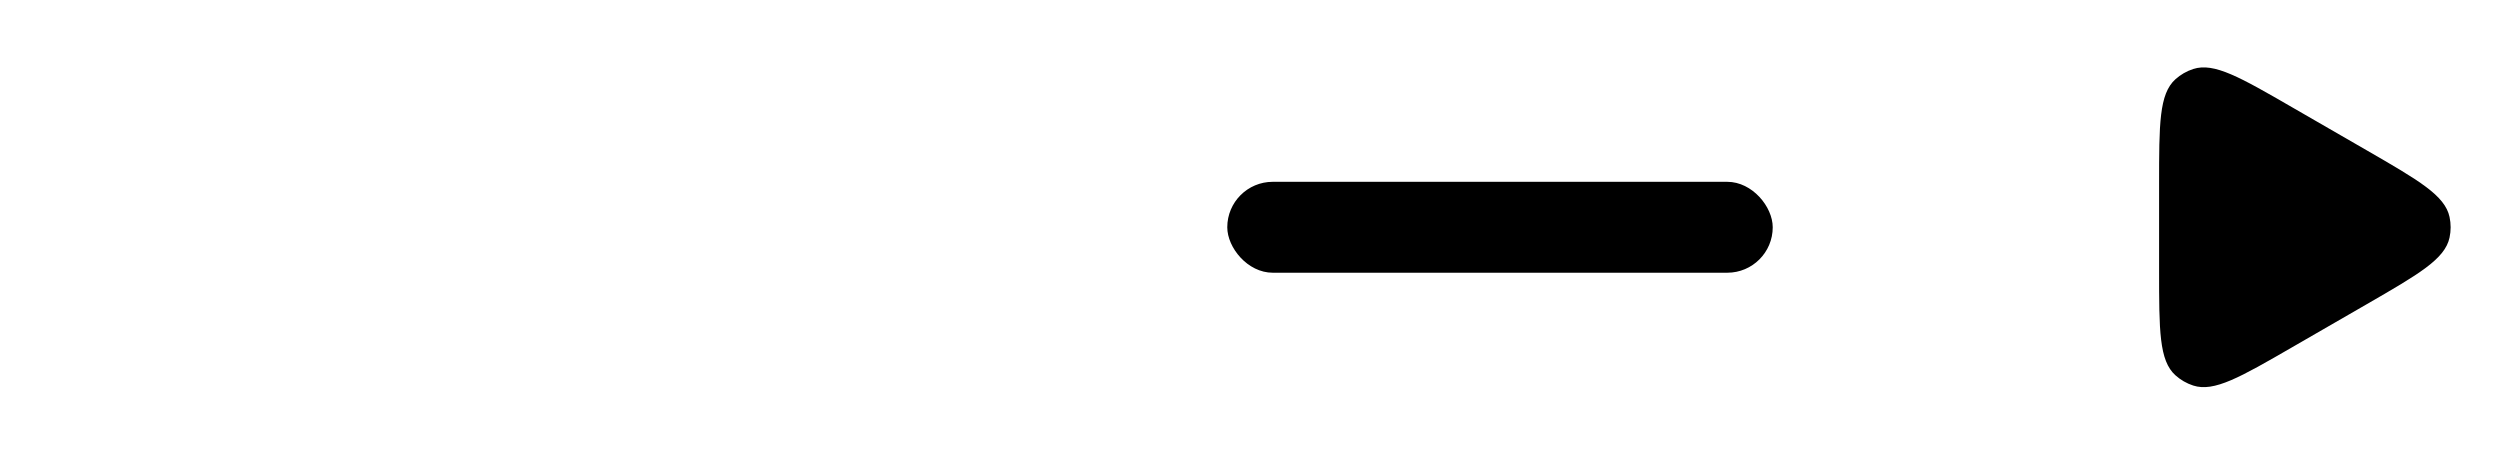
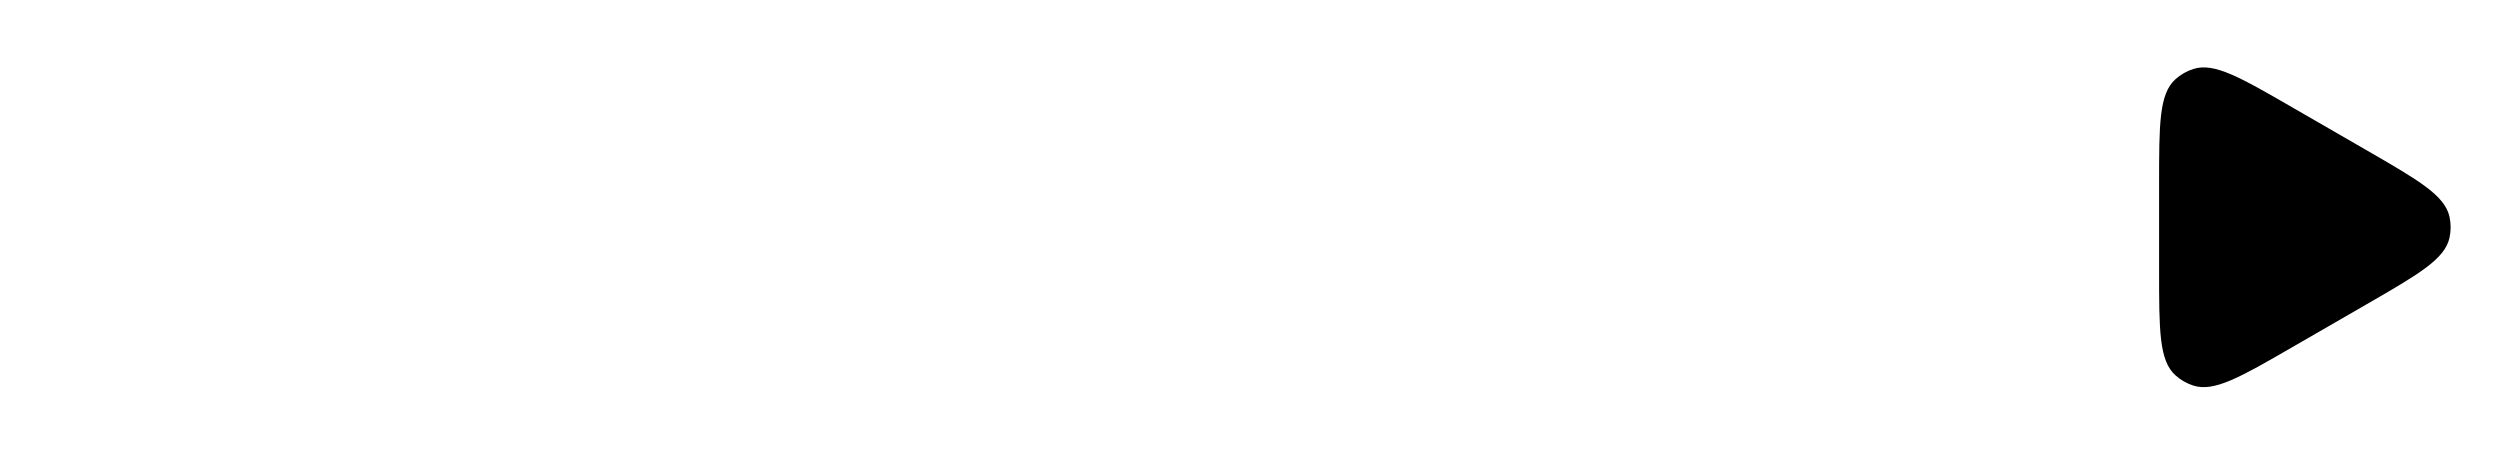
<svg xmlns="http://www.w3.org/2000/svg" width="55" height="10" viewBox="0 0 55 10" fill="none">
-   <path d="M52.068 3.307C53.216 3.97 53.79 4.301 53.89 4.774C53.922 4.923 53.922 5.077 53.89 5.226C53.79 5.699 53.216 6.03 52.068 6.693L50.432 7.637C49.284 8.3 48.71 8.631 48.251 8.482C48.106 8.435 47.972 8.358 47.859 8.256C47.5 7.933 47.5 7.27 47.5 5.944V4.056C47.5 2.73 47.5 2.067 47.859 1.744C47.972 1.642 48.106 1.565 48.251 1.518C48.71 1.369 49.284 1.7 50.432 2.363L52.068 3.307Z" fill="black" />
-   <rect x="27" y="4" width="12" height="2" rx="1" fill="black" />
+   <path d="M52.068 3.307C53.216 3.97 53.79 4.301 53.89 4.774C53.922 4.923 53.922 5.077 53.89 5.226C53.79 5.699 53.216 6.03 52.068 6.693L50.432 7.637C49.284 8.3 48.71 8.631 48.251 8.482C48.106 8.435 47.972 8.358 47.859 8.256C47.5 7.933 47.5 7.27 47.5 5.944V4.056C47.5 2.73 47.5 2.067 47.859 1.744C47.972 1.642 48.106 1.565 48.251 1.518C48.71 1.369 49.284 1.7 50.432 2.363L52.068 3.307" fill="black" />
</svg>